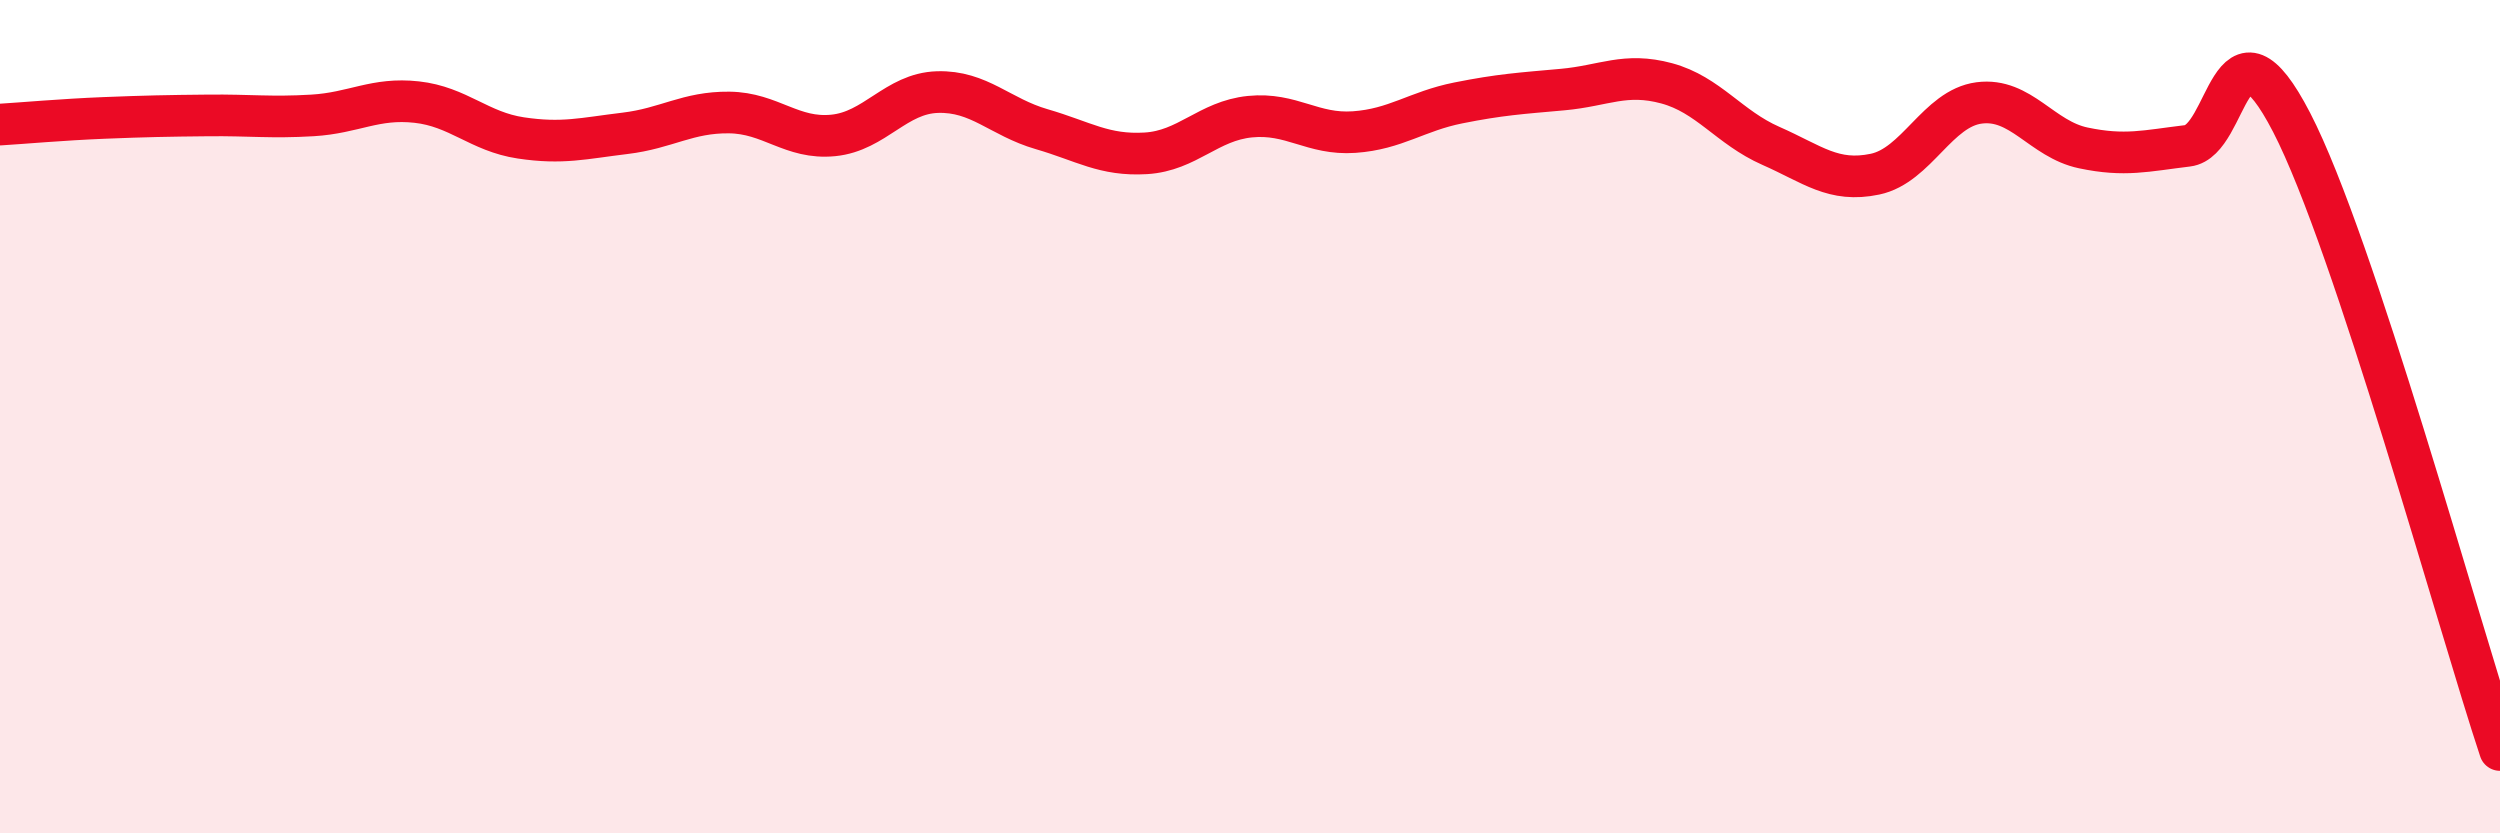
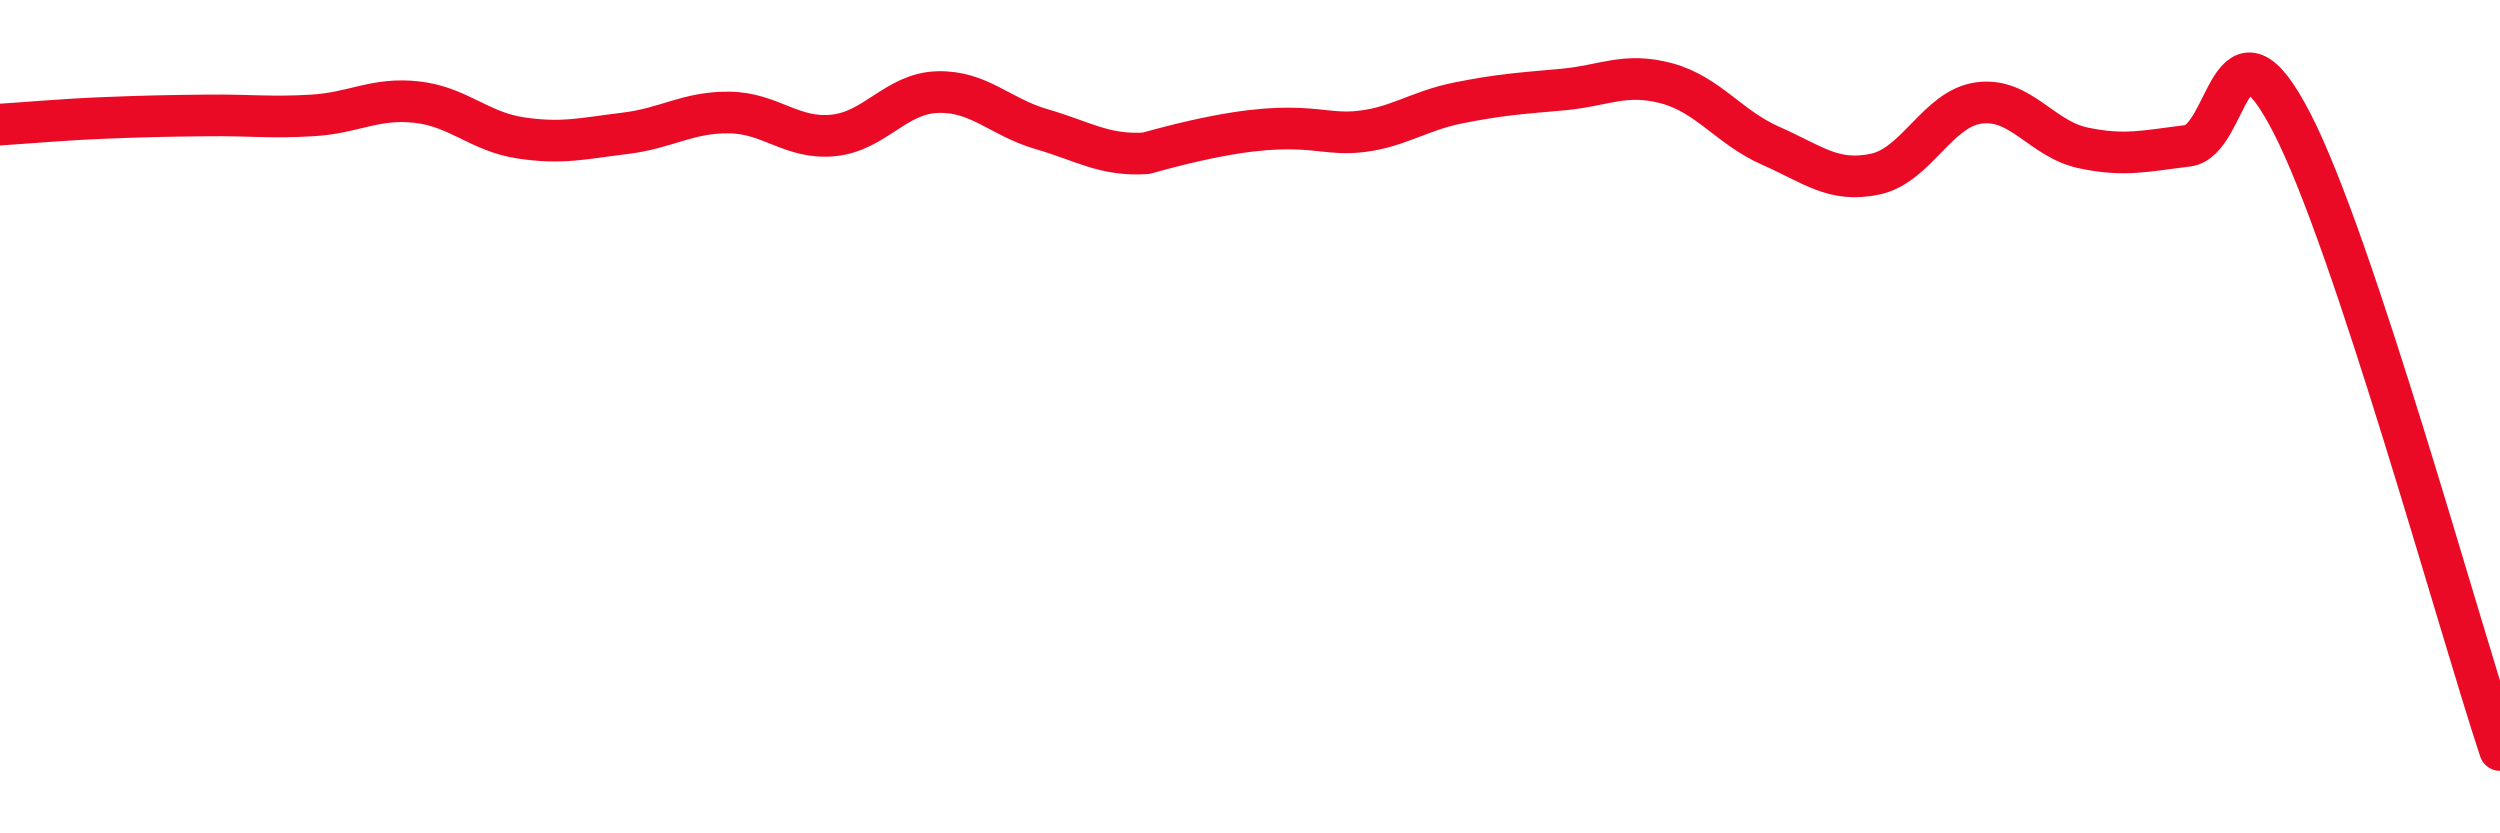
<svg xmlns="http://www.w3.org/2000/svg" width="60" height="20" viewBox="0 0 60 20">
-   <path d="M 0,2.99 C 0.5,2.96 1.5,2.87 2.5,2.83 C 3.5,2.79 4,2.78 5,2.77 C 6,2.76 6.5,2.83 7.5,2.77 C 8.5,2.71 9,2.34 10,2.45 C 11,2.56 11.5,3.16 12.5,3.31 C 13.5,3.46 14,3.32 15,3.2 C 16,3.08 16.5,2.69 17.5,2.7 C 18.5,2.71 19,3.35 20,3.25 C 21,3.15 21.5,2.24 22.5,2.21 C 23.5,2.18 24,2.81 25,3.1 C 26,3.39 26.5,3.74 27.5,3.68 C 28.5,3.62 29,2.9 30,2.8 C 31,2.7 31.5,3.24 32.5,3.17 C 33.5,3.1 34,2.67 35,2.47 C 36,2.27 36.5,2.24 37.5,2.15 C 38.5,2.06 39,1.73 40,2 C 41,2.27 41.5,3.06 42.5,3.5 C 43.5,3.94 44,4.39 45,4.18 C 46,3.97 46.5,2.6 47.5,2.47 C 48.5,2.34 49,3.34 50,3.55 C 51,3.76 51.5,3.62 52.5,3.5 C 53.5,3.38 53.5,0.04 55,2.94 C 56.5,5.84 59,14.99 60,18L60 20L0 20Z" fill="#EB0A25" opacity="0.1" stroke-linecap="round" stroke-linejoin="round" />
-   <path d="M 0,2.99 C 0.5,2.96 1.5,2.87 2.5,2.83 C 3.5,2.79 4,2.78 5,2.77 C 6,2.76 6.5,2.83 7.5,2.77 C 8.5,2.71 9,2.34 10,2.45 C 11,2.56 11.5,3.16 12.5,3.31 C 13.5,3.46 14,3.32 15,3.2 C 16,3.08 16.5,2.69 17.5,2.7 C 18.5,2.71 19,3.35 20,3.25 C 21,3.15 21.5,2.24 22.5,2.21 C 23.5,2.18 24,2.81 25,3.1 C 26,3.39 26.5,3.74 27.5,3.68 C 28.5,3.62 29,2.9 30,2.8 C 31,2.7 31.5,3.24 32.5,3.17 C 33.5,3.1 34,2.67 35,2.47 C 36,2.27 36.5,2.24 37.5,2.15 C 38.5,2.06 39,1.73 40,2 C 41,2.27 41.5,3.06 42.5,3.5 C 43.5,3.94 44,4.39 45,4.18 C 46,3.97 46.5,2.6 47.5,2.47 C 48.5,2.34 49,3.34 50,3.55 C 51,3.76 51.5,3.62 52.5,3.5 C 53.5,3.38 53.5,0.04 55,2.94 C 56.5,5.84 59,14.99 60,18" stroke="#EB0A25" stroke-width="1" fill="none" stroke-linecap="round" stroke-linejoin="round" />
+   <path d="M 0,2.99 C 0.5,2.96 1.5,2.87 2.5,2.83 C 3.5,2.79 4,2.78 5,2.77 C 6,2.76 6.5,2.83 7.5,2.77 C 8.5,2.71 9,2.34 10,2.45 C 11,2.56 11.5,3.16 12.5,3.31 C 13.5,3.46 14,3.32 15,3.2 C 16,3.08 16.5,2.69 17.5,2.7 C 18.5,2.71 19,3.35 20,3.25 C 21,3.15 21.5,2.24 22.5,2.21 C 23.5,2.18 24,2.81 25,3.1 C 26,3.39 26.5,3.74 27.5,3.68 C 31,2.7 31.5,3.24 32.5,3.17 C 33.5,3.1 34,2.67 35,2.47 C 36,2.27 36.5,2.24 37.5,2.15 C 38.5,2.06 39,1.73 40,2 C 41,2.27 41.5,3.06 42.5,3.5 C 43.5,3.94 44,4.39 45,4.18 C 46,3.97 46.5,2.6 47.5,2.47 C 48.5,2.34 49,3.34 50,3.55 C 51,3.76 51.5,3.62 52.5,3.5 C 53.5,3.38 53.5,0.04 55,2.94 C 56.5,5.84 59,14.99 60,18" stroke="#EB0A25" stroke-width="1" fill="none" stroke-linecap="round" stroke-linejoin="round" />
</svg>